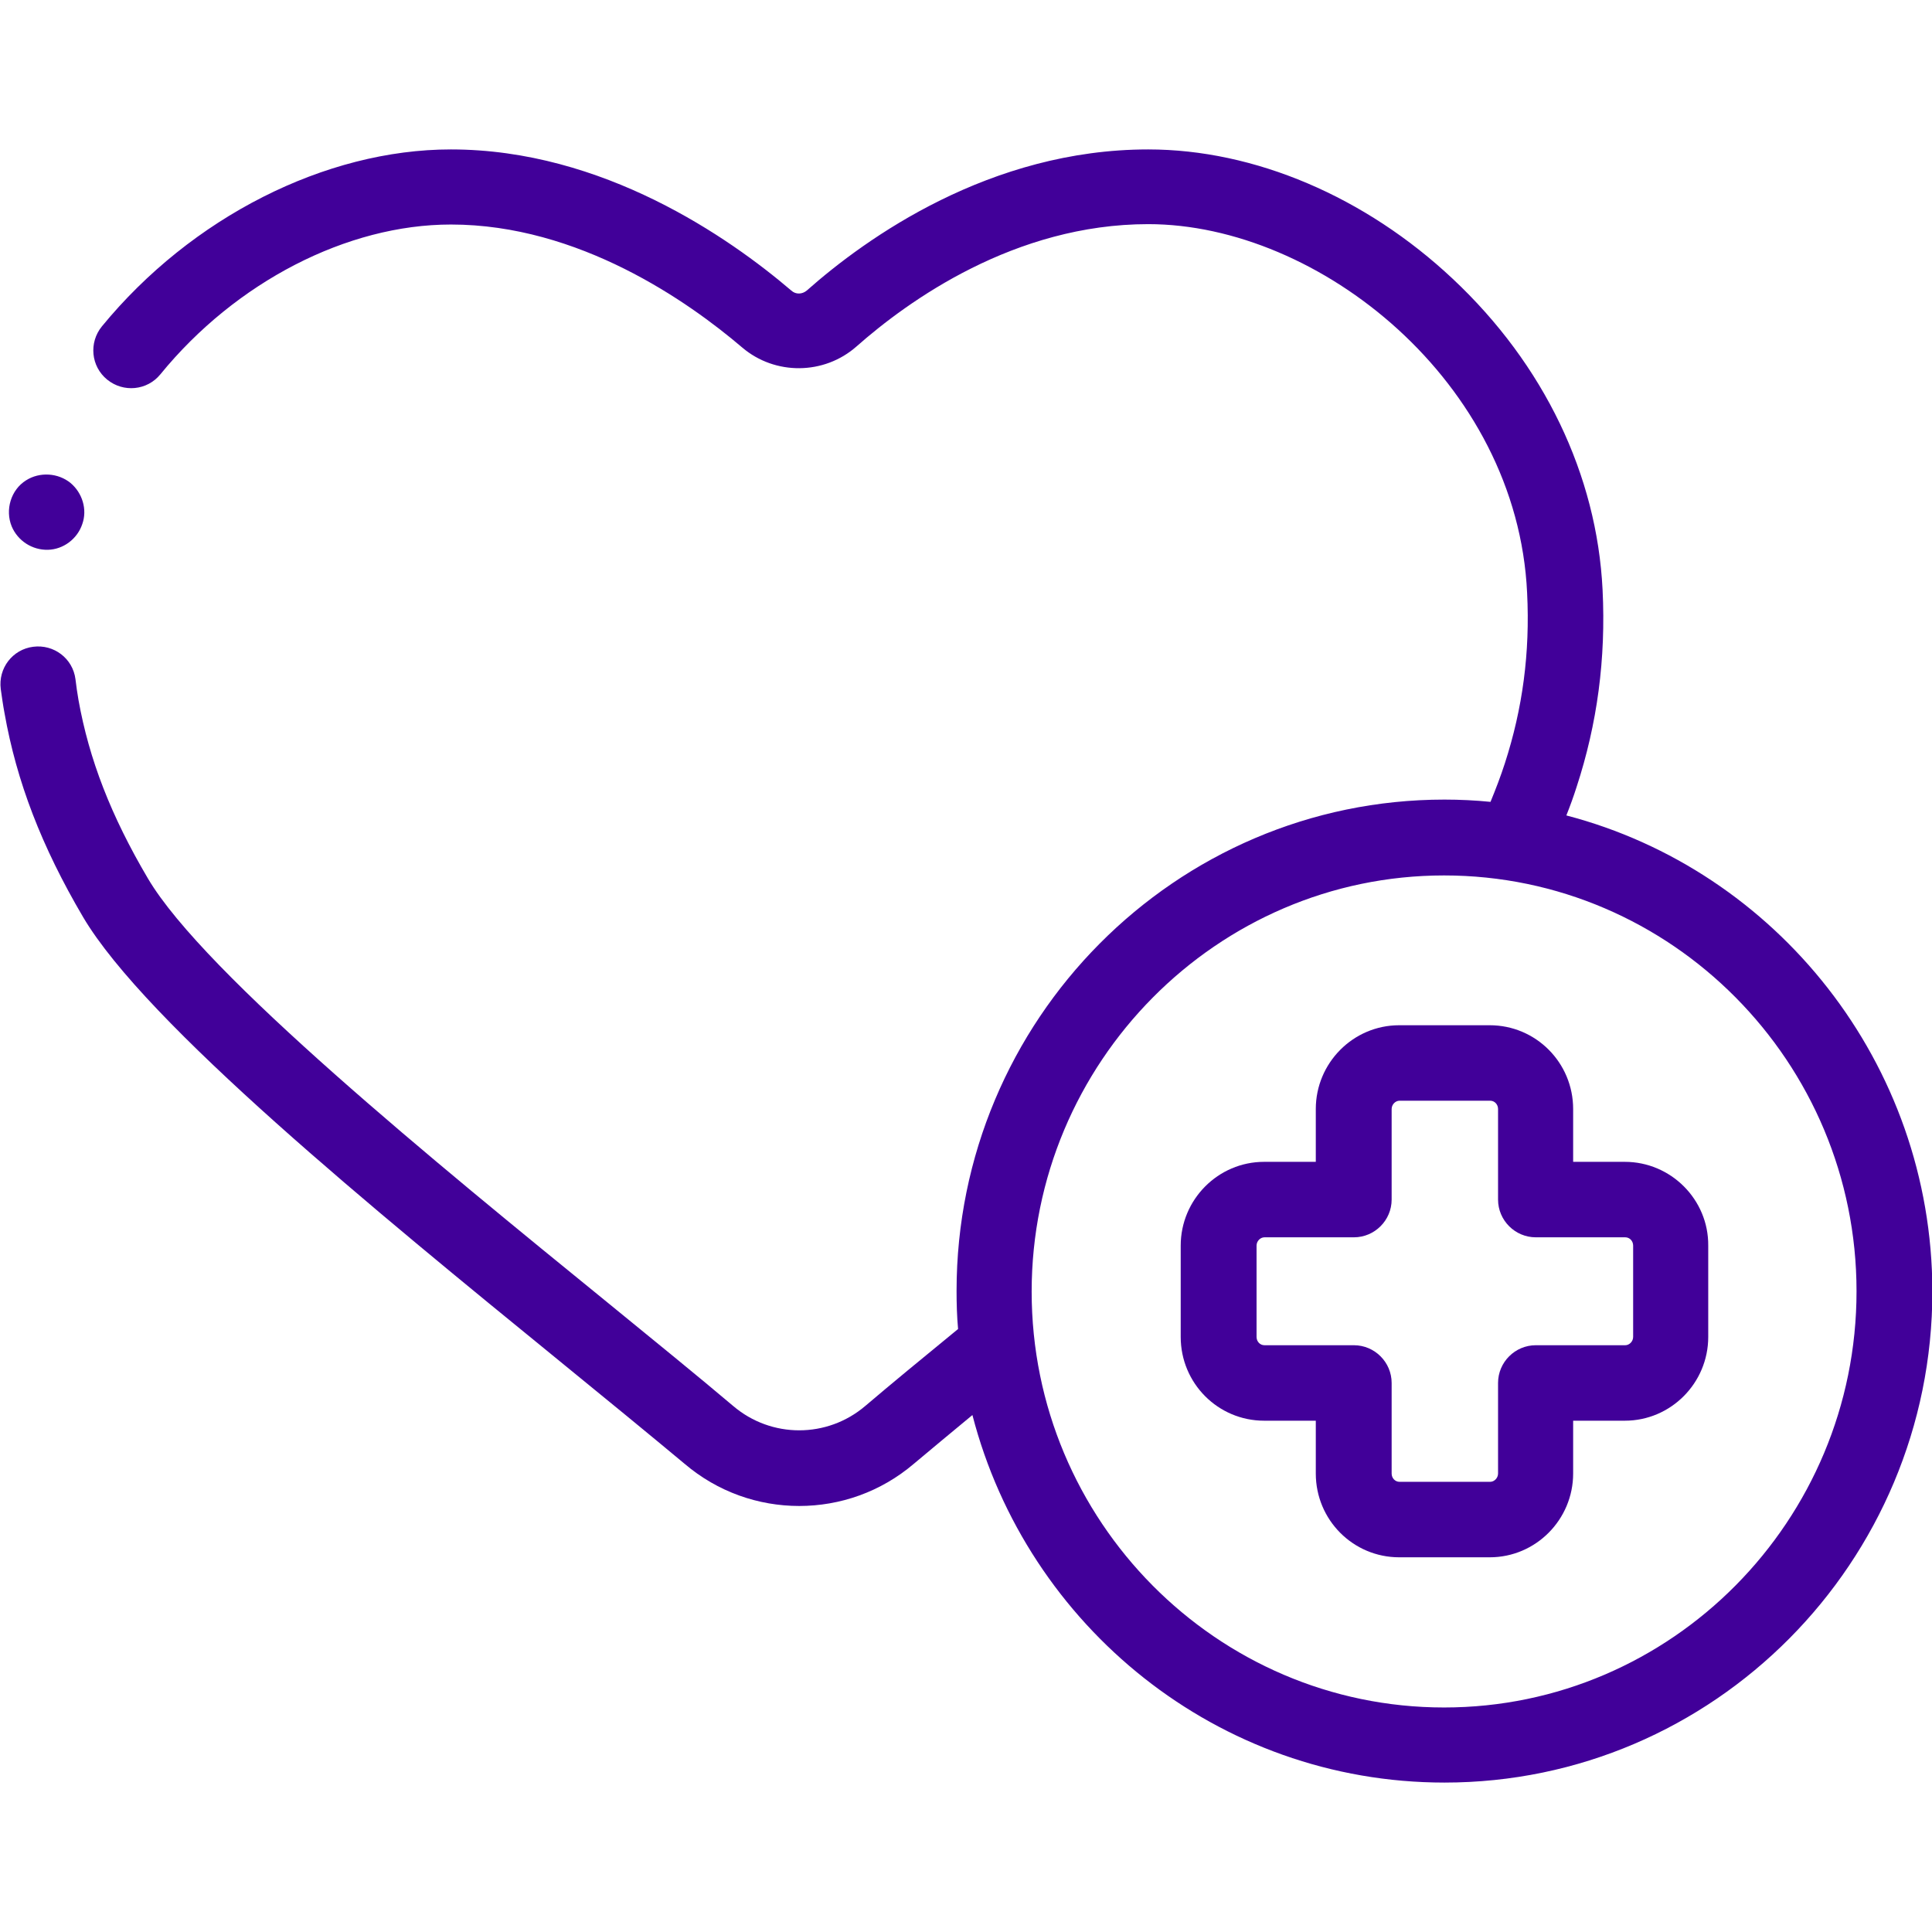
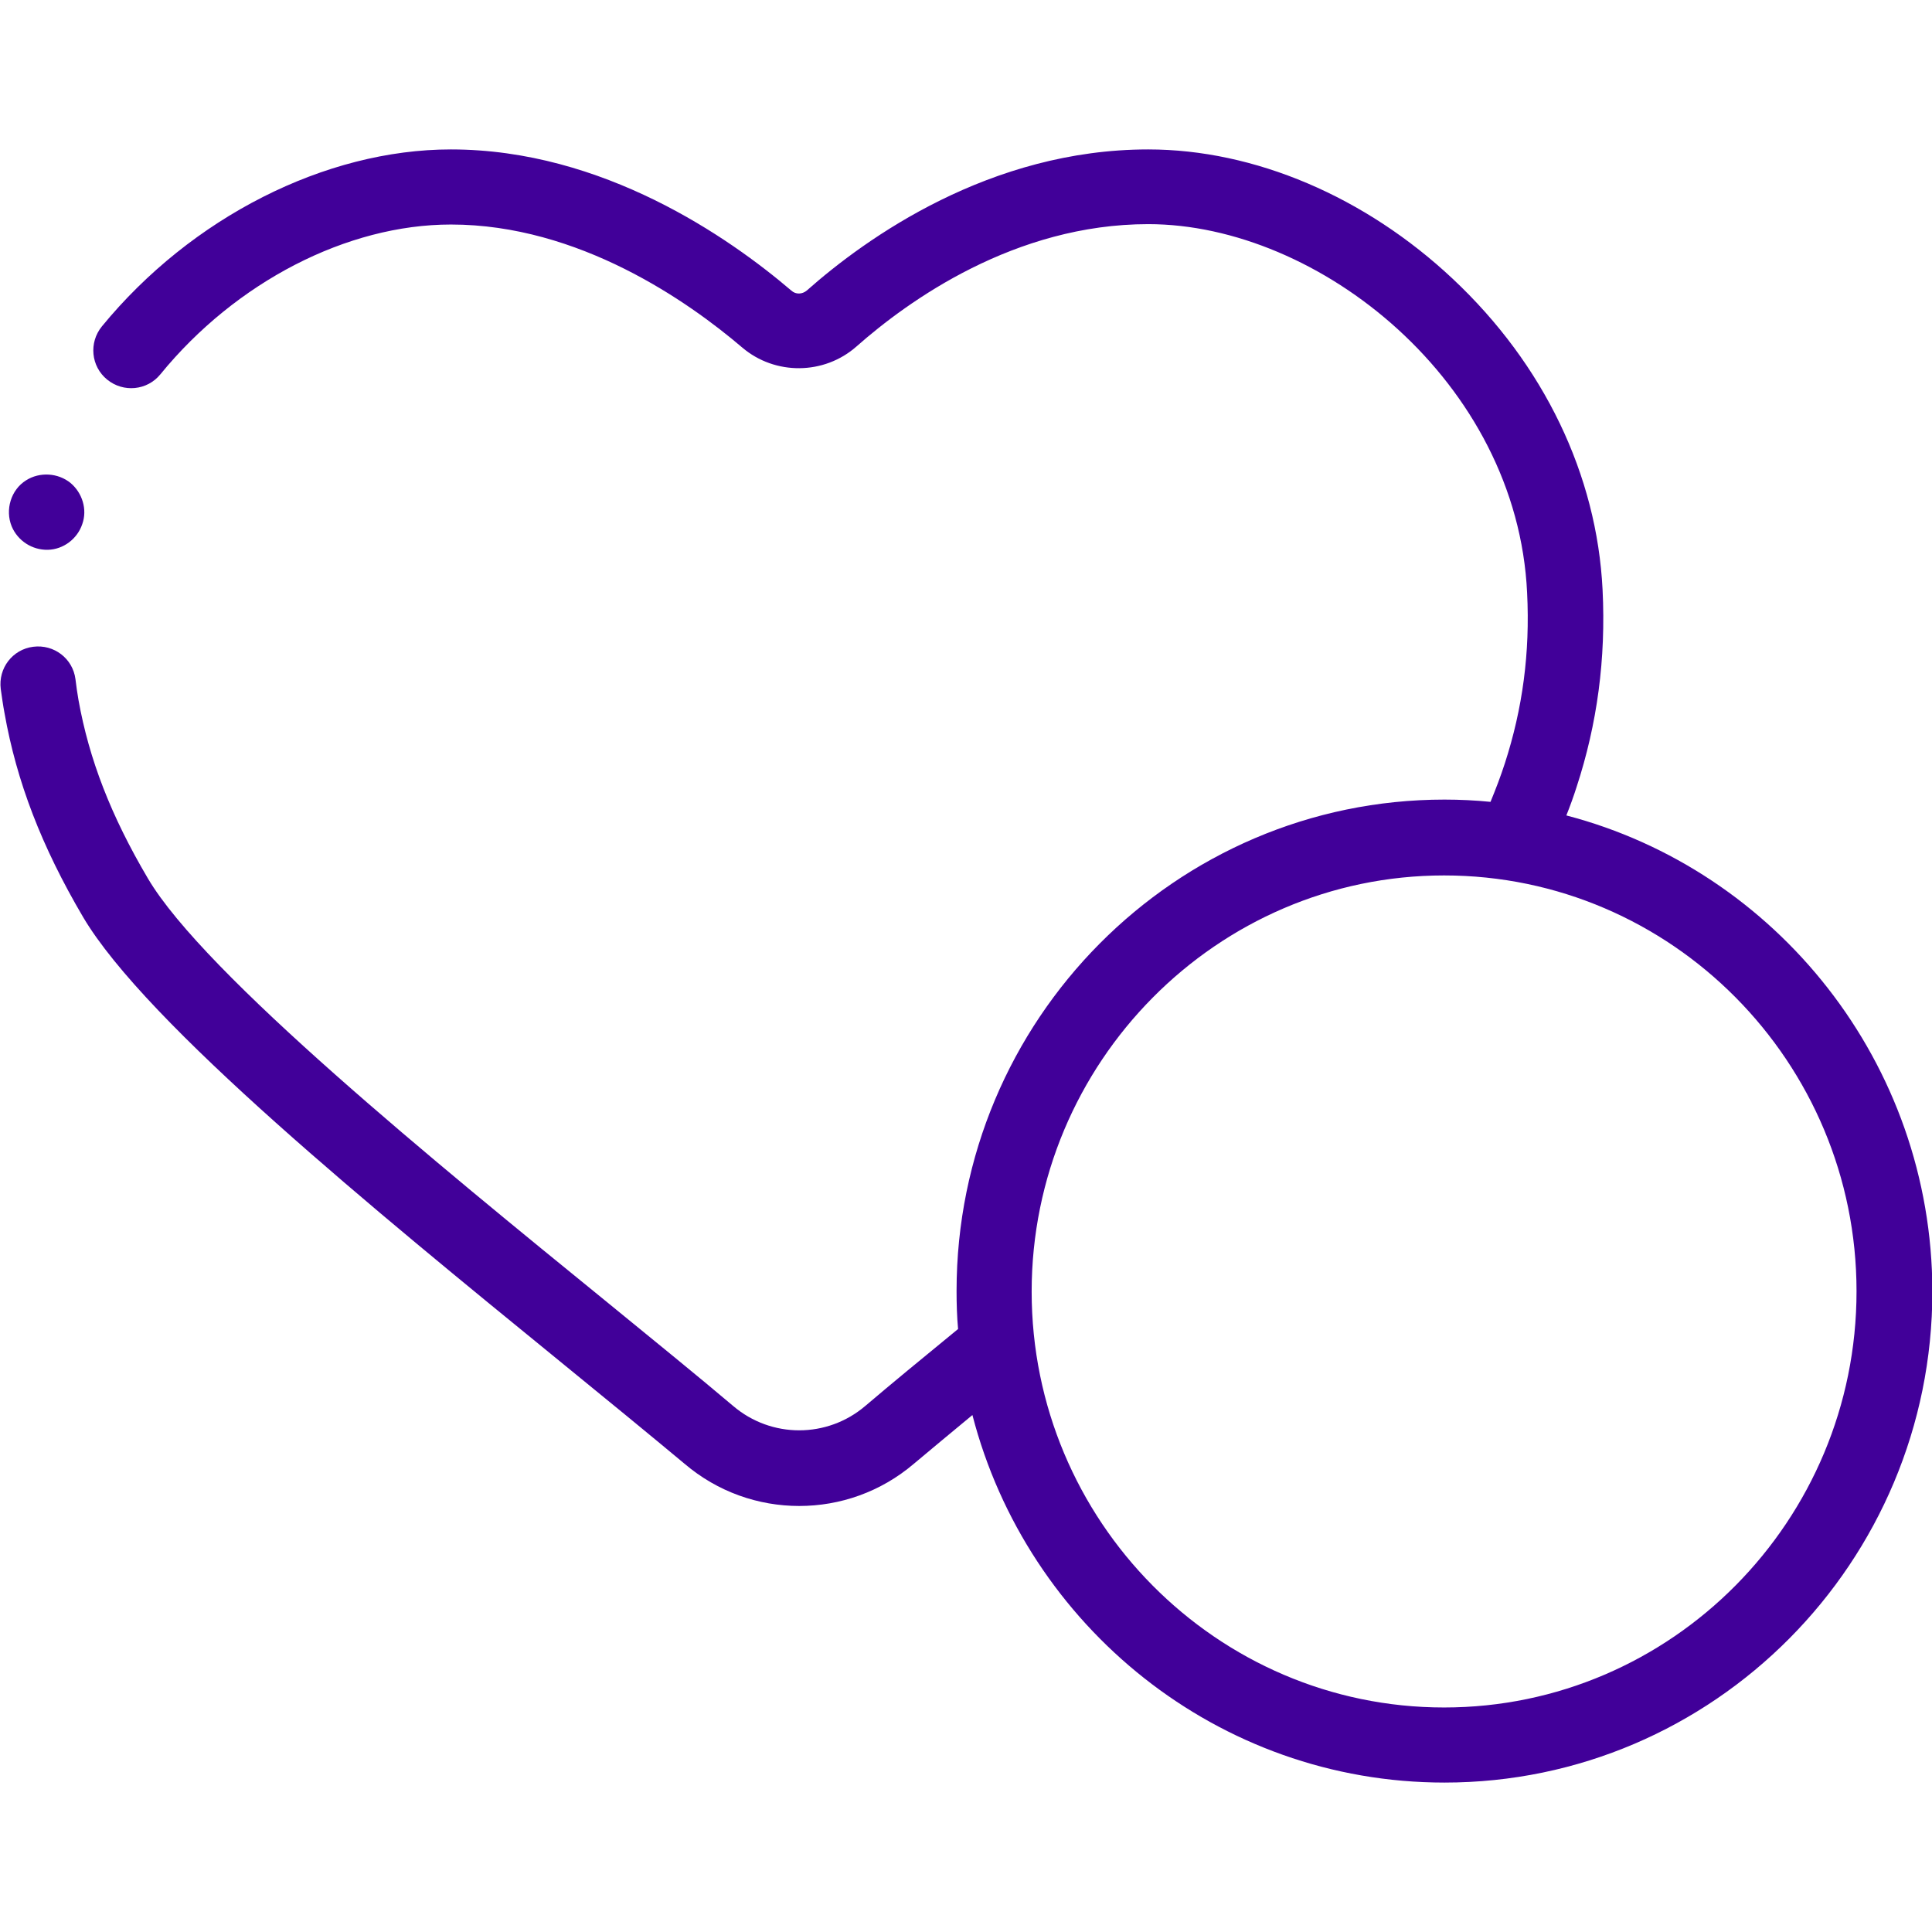
<svg xmlns="http://www.w3.org/2000/svg" version="1.1" id="Layer_1" x="0px" y="0px" viewBox="0 0 512 512" style="enable-background:new 0 0 512 512;" xml:space="preserve">
  <style type="text/css">
	.st0{fill:#410099;}
</style>
  <g>
    <g>
      <g>
        <g>
          <path class="st0" d="M3.1,139.5c1.6,3.8,5.4,6.3,9.6,6.2c4.1-0.1,7.8-2.9,9.1-6.8c1.4-3.9,0-8.3-3.1-10.9      c-3.3-2.7-8.2-3-11.8-0.7C2.9,129.8,1.3,135.1,3.1,139.5L3.1,139.5z" />
          <path class="st0" d="M415.1,216.1c1-2.5,1.9-5,2.7-7.5c5.5-16.8,7.8-34,6.9-52.3c-1.5-30.4-15.5-59.7-39.7-82.4      c-23.2-21.8-52.6-34.3-80.7-34.3c-41.9,0-74.7,23.4-90.5,37.4c-1.2,1-2.9,1.1-4.1,0c-16.4-14-49.9-37.4-90.2-37.4      c-33.3,0-68.8,18-92.5,46.9c-3.5,4.3-2.9,10.6,1.4,14.1c4.3,3.5,10.6,2.9,14.1-1.4C62.5,74.7,92,59.5,119.5,59.5      c33.9,0,62.9,20.4,77.2,32.6c8.7,7.4,21.7,7.3,30.3-0.3c13.7-12.1,41.9-32.4,77.3-32.4c45.2,0,97.8,41.8,100.4,97.7      c0.8,15.9-1.2,30.7-5.9,45.2c-1.1,3.4-2.4,6.8-3.8,10.2c-4-0.4-8.1-0.6-12.2-0.6c-71.3,0-129.3,58.4-129.3,130.2      c0,3.4,0.1,6.8,0.4,10.1c-9.9,8.1-17.9,14.7-24.6,20.4c-10.1,8.6-24.9,8.6-35,0c-9.1-7.7-20.9-17.3-33.4-27.5      c-45.1-36.7-106.8-87-121.7-112.3c-9.8-16.6-15.6-31.6-18.4-47.3c-0.3-1.8-0.6-3.7-0.8-5.5c-0.7-5.5-5.7-9.3-11.2-8.6      s-9.3,5.7-8.6,11.2c0.3,2.1,0.6,4.3,1,6.4c3.2,18.1,9.8,35.3,20.8,54c16.7,28.3,77.5,77.9,126.3,117.7      c12.4,10.1,24.1,19.7,33.1,27.2c8.8,7.5,19.6,11.2,30.4,11.2c10.8,0,21.6-3.7,30.4-11.2c4.5-3.8,9.6-8,15.5-12.9      c14.5,56,65.1,97.4,125.1,97.4c71.3,0,129.3-58.4,129.3-130.2C512,281.7,470.7,230.6,415.1,216.1L415.1,216.1z M382.7,452.5      c-60.3,0-109.3-49.5-109.3-110.2S322.5,232,382.7,232C443,232,492,281.5,492,342.2C492,403,443,452.5,382.7,452.5z" />
-           <path class="st0" d="M430.6,307.9h-13.7v-14c0-12.3-9.9-22.2-22.1-22.2h-24c-12.2,0-22.1,10-22.1,22.2v14h-13.7      c-12.2,0-22.1,10-22.1,22.2v24.2c0,12.3,9.9,22.2,22.1,22.2h13.7v14c0,12.3,9.9,22.2,22.1,22.2h24c12.2,0,22.1-10,22.1-22.2v-14      h13.7c12.2,0,22.1-10,22.1-22.2v-24.2C452.8,317.9,442.8,307.9,430.6,307.9z M432.8,354.3c0,1.2-1,2.2-2.1,2.2h-23.7      c-5.5,0-10,4.5-10,10v24c0,1.2-1,2.2-2.1,2.2h-24c-1.2,0-2.1-1-2.1-2.2v-24c0-5.5-4.5-10-10-10h-23.7c-1.2,0-2.1-1-2.1-2.2      v-24.2c0-1.2,1-2.2,2.1-2.2h23.7c5.5,0,10-4.5,10-10v-24c0-1.2,1-2.2,2.1-2.2h24c1.2,0,2.1,1,2.1,2.2v24c0,5.5,4.5,10,10,10      h23.7c1.2,0,2.1,1,2.1,2.2V354.3z" />
        </g>
      </g>
    </g>
  </g>
</svg>